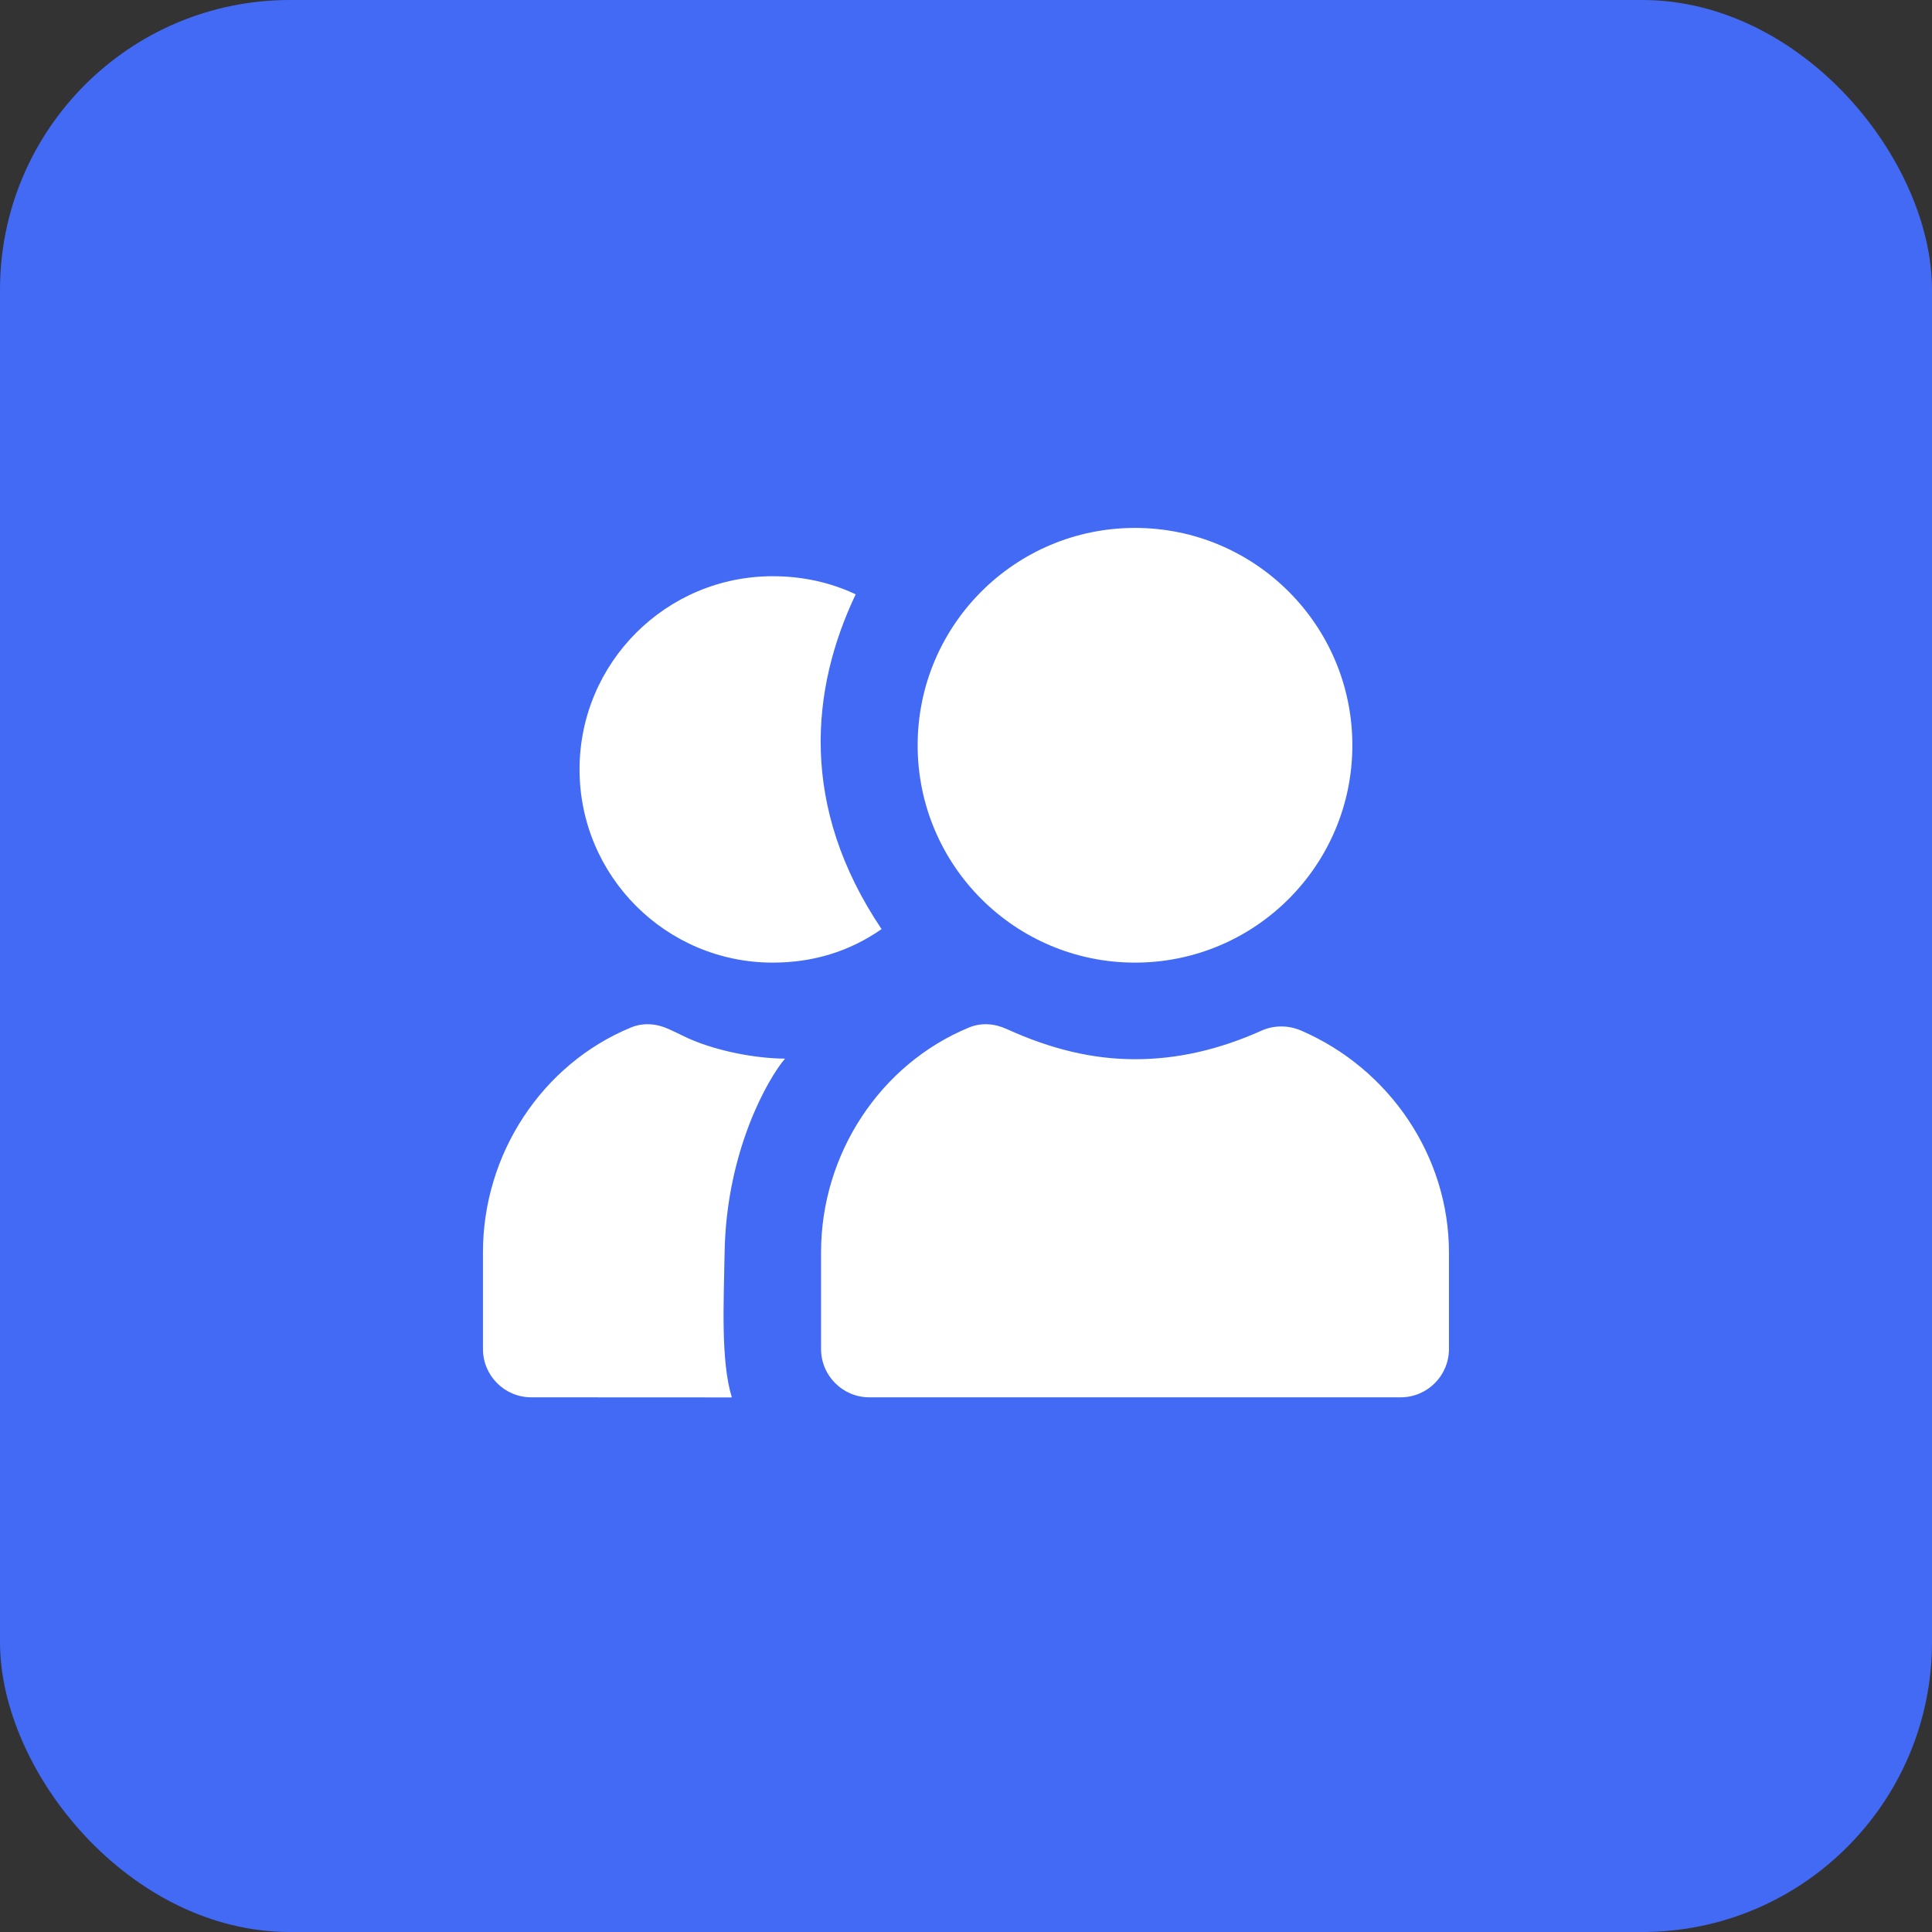
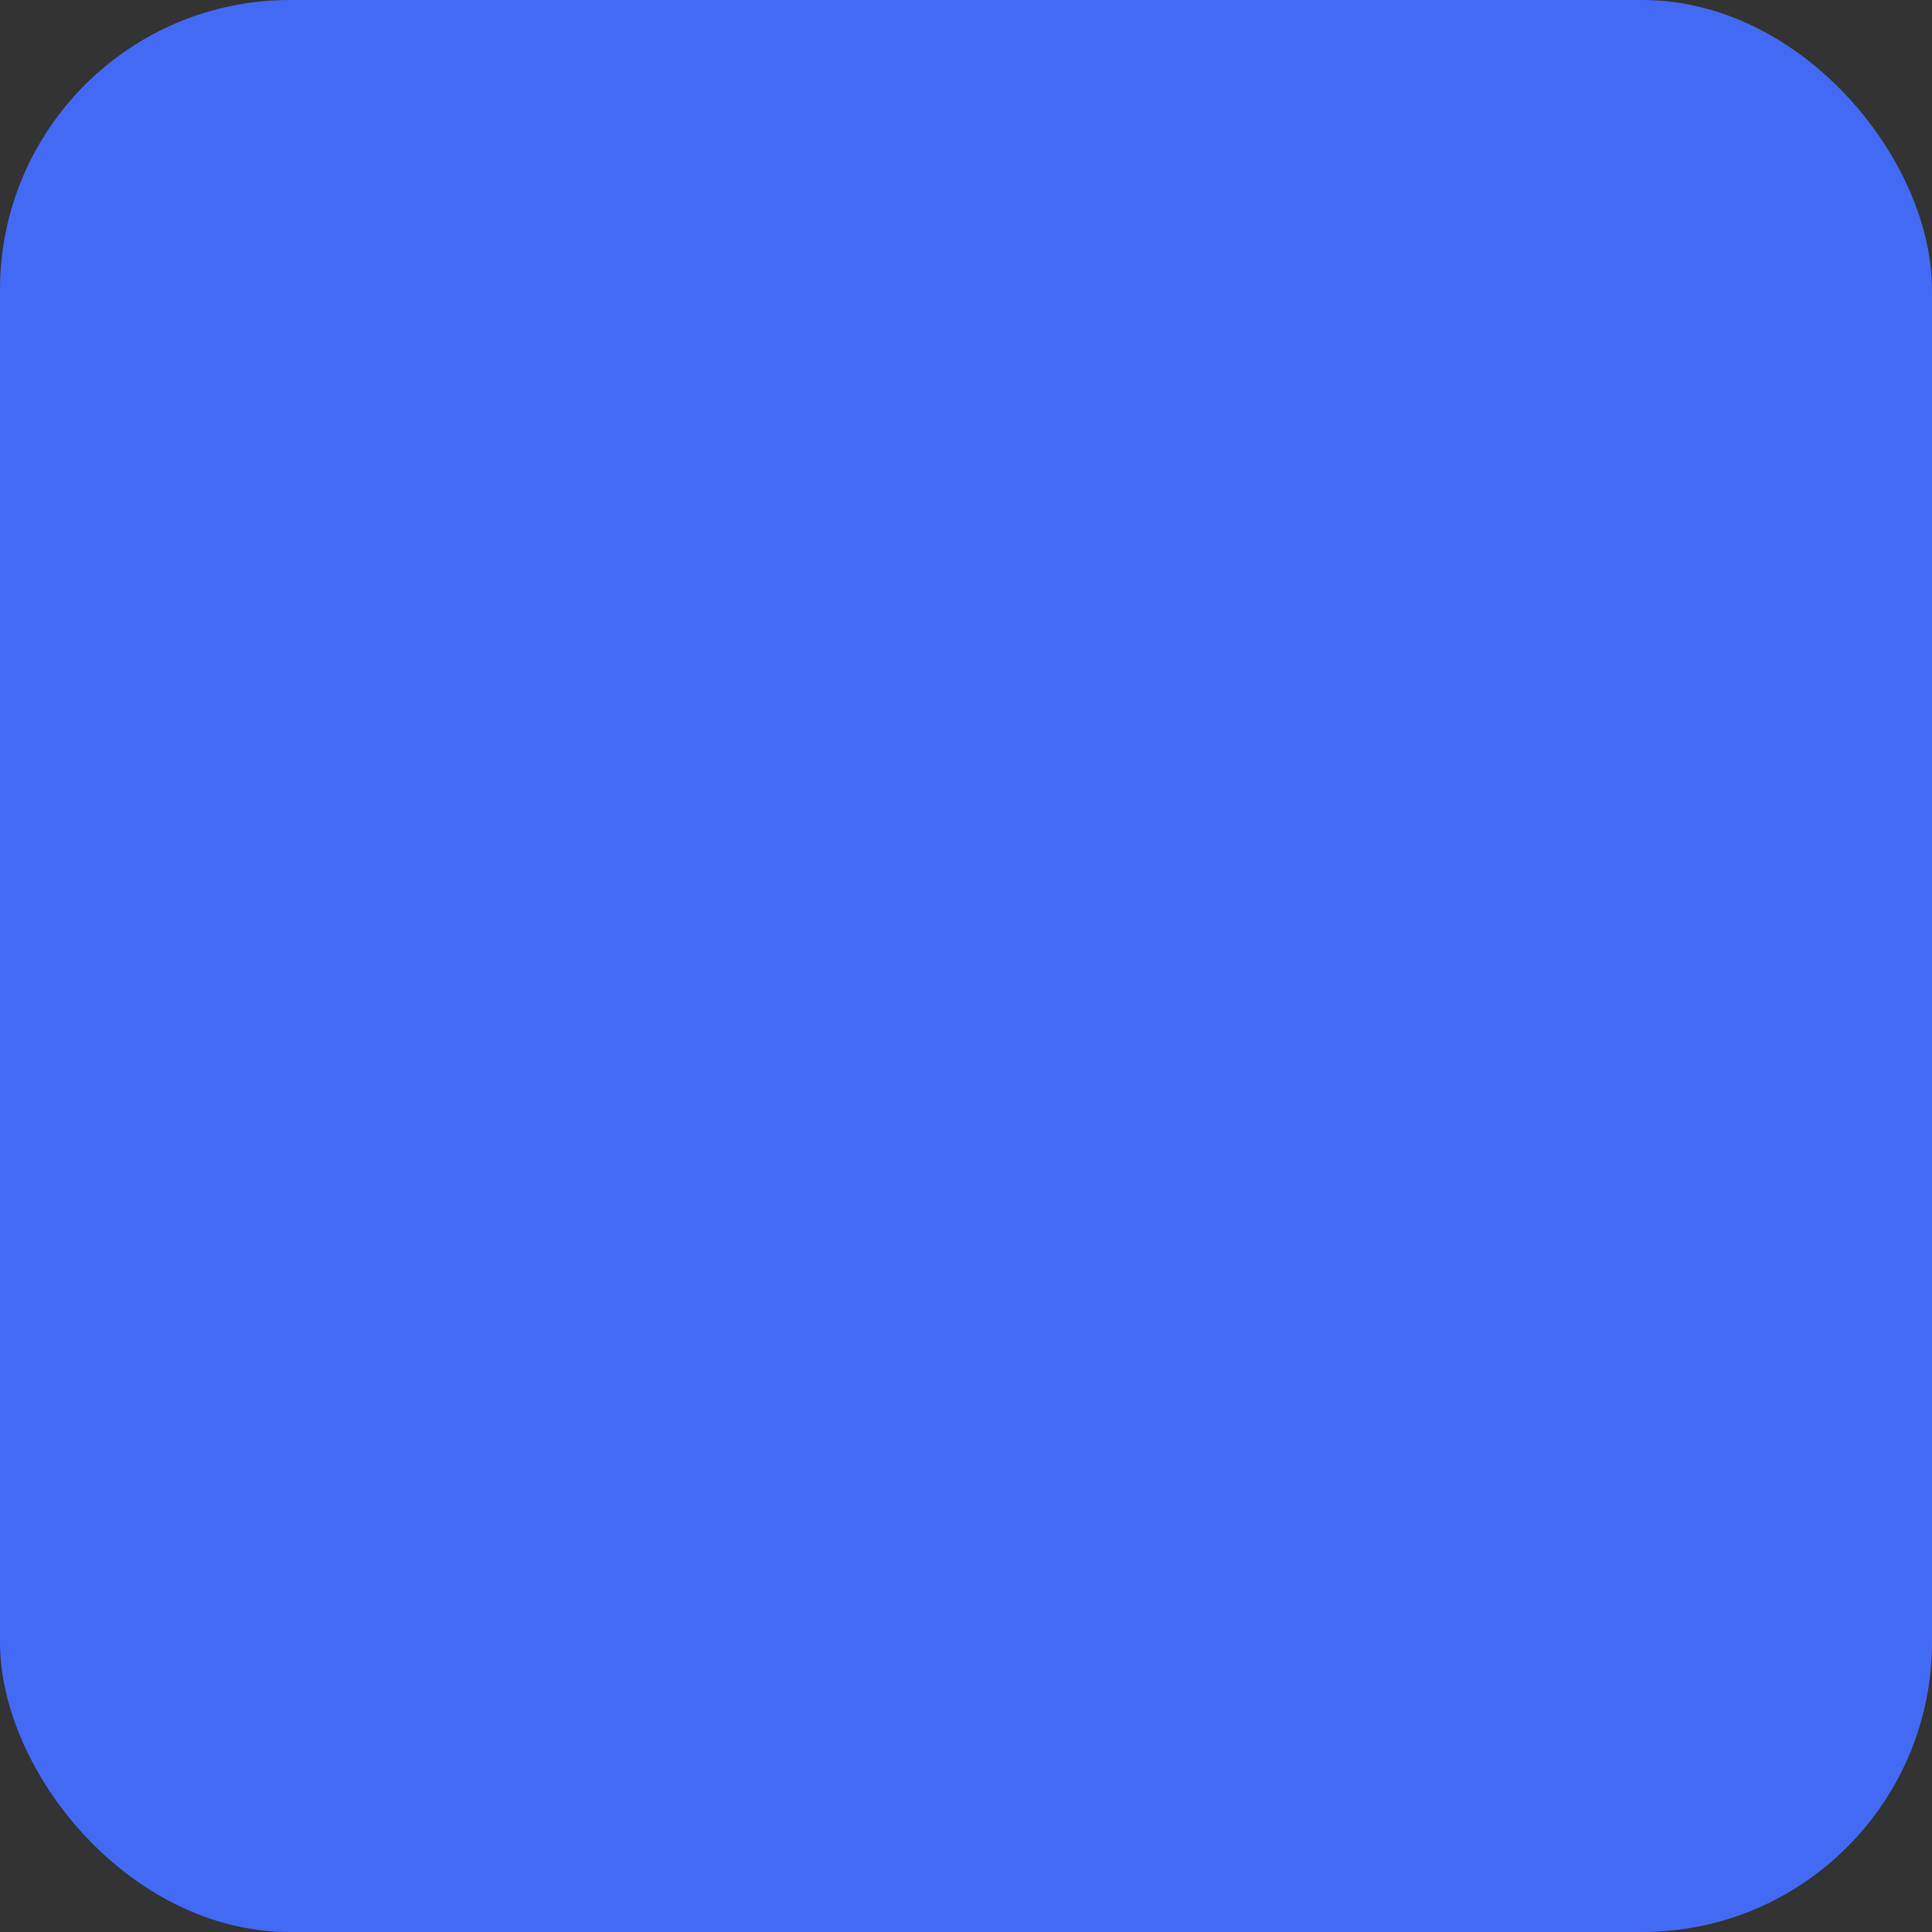
<svg xmlns="http://www.w3.org/2000/svg" width="40" height="40" viewBox="0 0 40 40" fill="none">
  <rect x="0" y="0" width="40" height="40" fill="#333333" stroke="none" />
  <rect width="40" height="40" rx="6" fill="#426AF4" />
-   <path d="M23.499 10.93C21.014 10.93 18.999 12.945 18.999 15.43C18.999 17.915 21.014 19.93 23.499 19.93C25.984 19.93 27.999 17.915 27.999 15.43C27.999 12.945 25.984 10.93 23.499 10.93ZM15.999 11.93C13.79 11.93 11.999 13.721 11.999 15.93C11.999 18.139 13.79 19.93 15.999 19.93C16.828 19.93 17.585 19.702 18.252 19.236C16.543 16.696 16.785 14.264 17.716 12.305C17.184 12.053 16.6 11.93 15.999 11.93ZM13.061 21.274C11.227 22.031 9.999 23.886 9.999 25.93V27.93C9.999 28.482 10.447 28.93 10.999 28.93L15.152 28.932C14.918 28.172 14.986 26.94 15.002 25.943C15.034 23.826 15.91 22.316 16.253 21.918C15.623 21.913 14.866 21.76 14.311 21.524C14.177 21.467 14.1 21.422 13.843 21.305C13.591 21.19 13.317 21.168 13.061 21.274ZM20.061 21.274C18.227 22.031 16.999 23.886 16.999 25.93V27.93C16.999 28.482 17.447 28.93 17.999 28.93H28.999C29.551 28.93 29.999 28.482 29.999 27.93V25.93C29.999 23.934 28.764 22.124 26.936 21.336C26.679 21.225 26.38 21.222 26.124 21.336C25.239 21.733 24.377 21.93 23.499 21.93C22.624 21.93 21.759 21.722 20.843 21.305C20.591 21.19 20.317 21.168 20.061 21.274Z" fill="white" />
</svg>